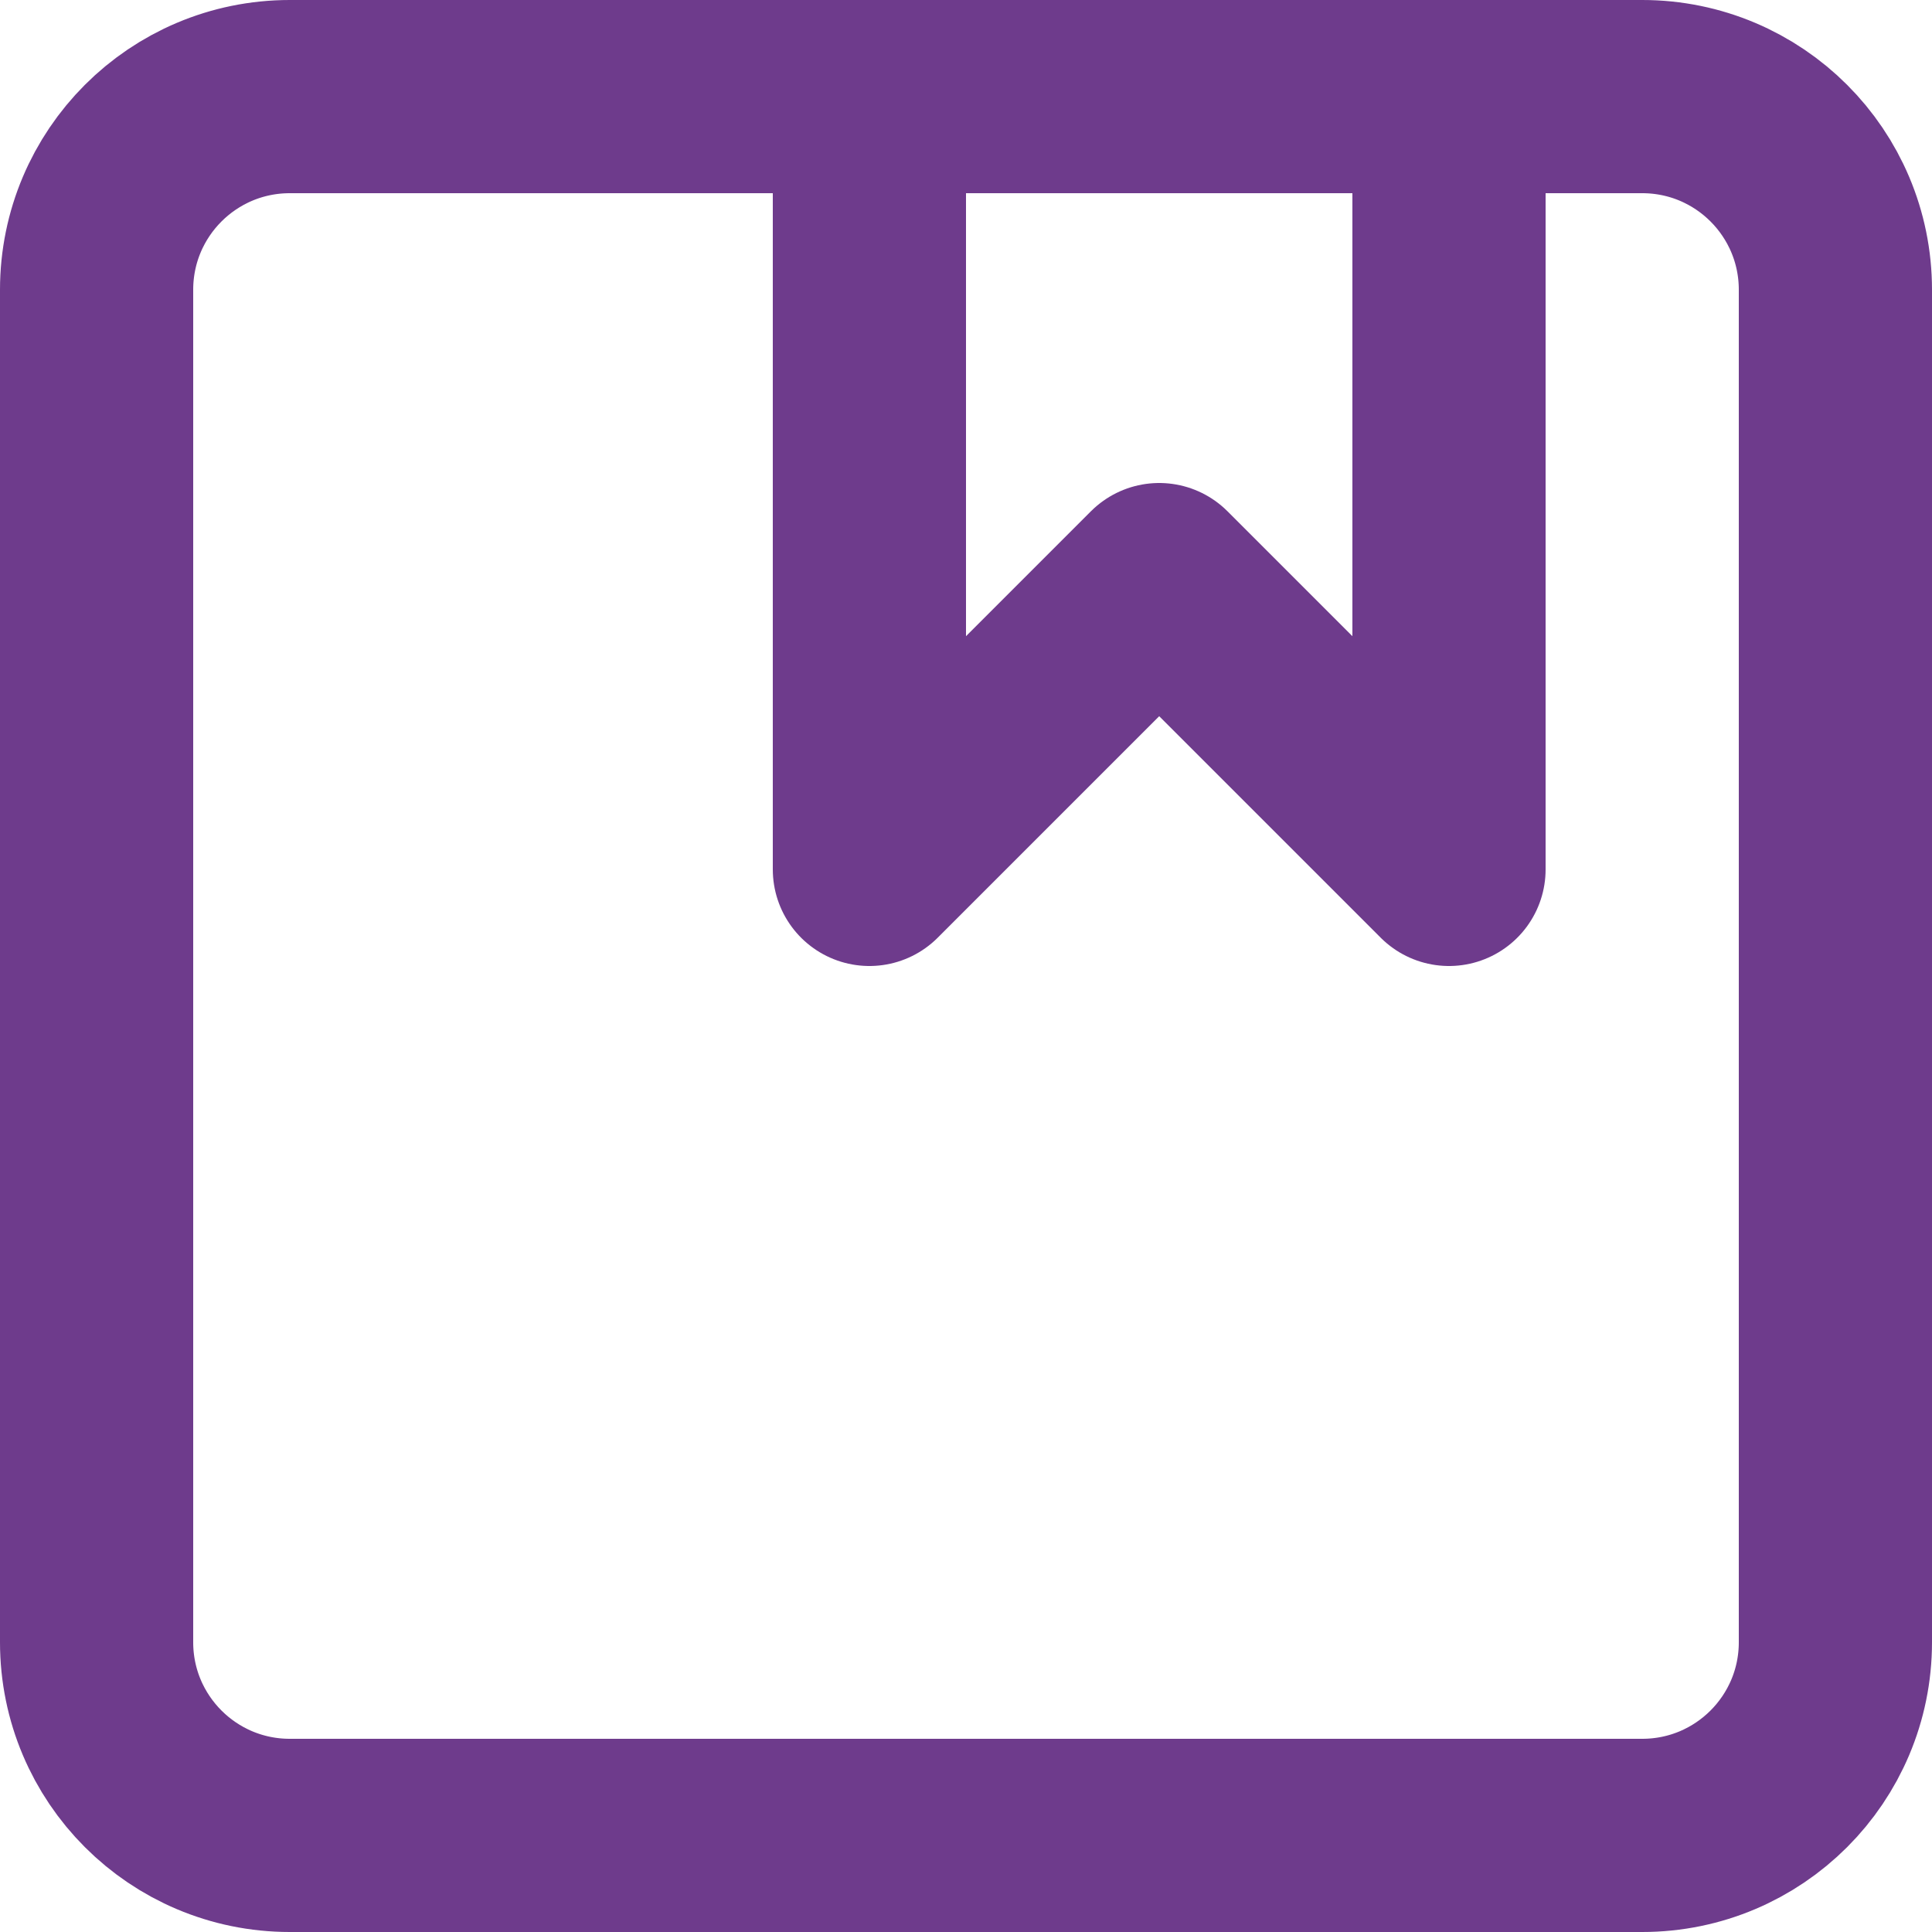
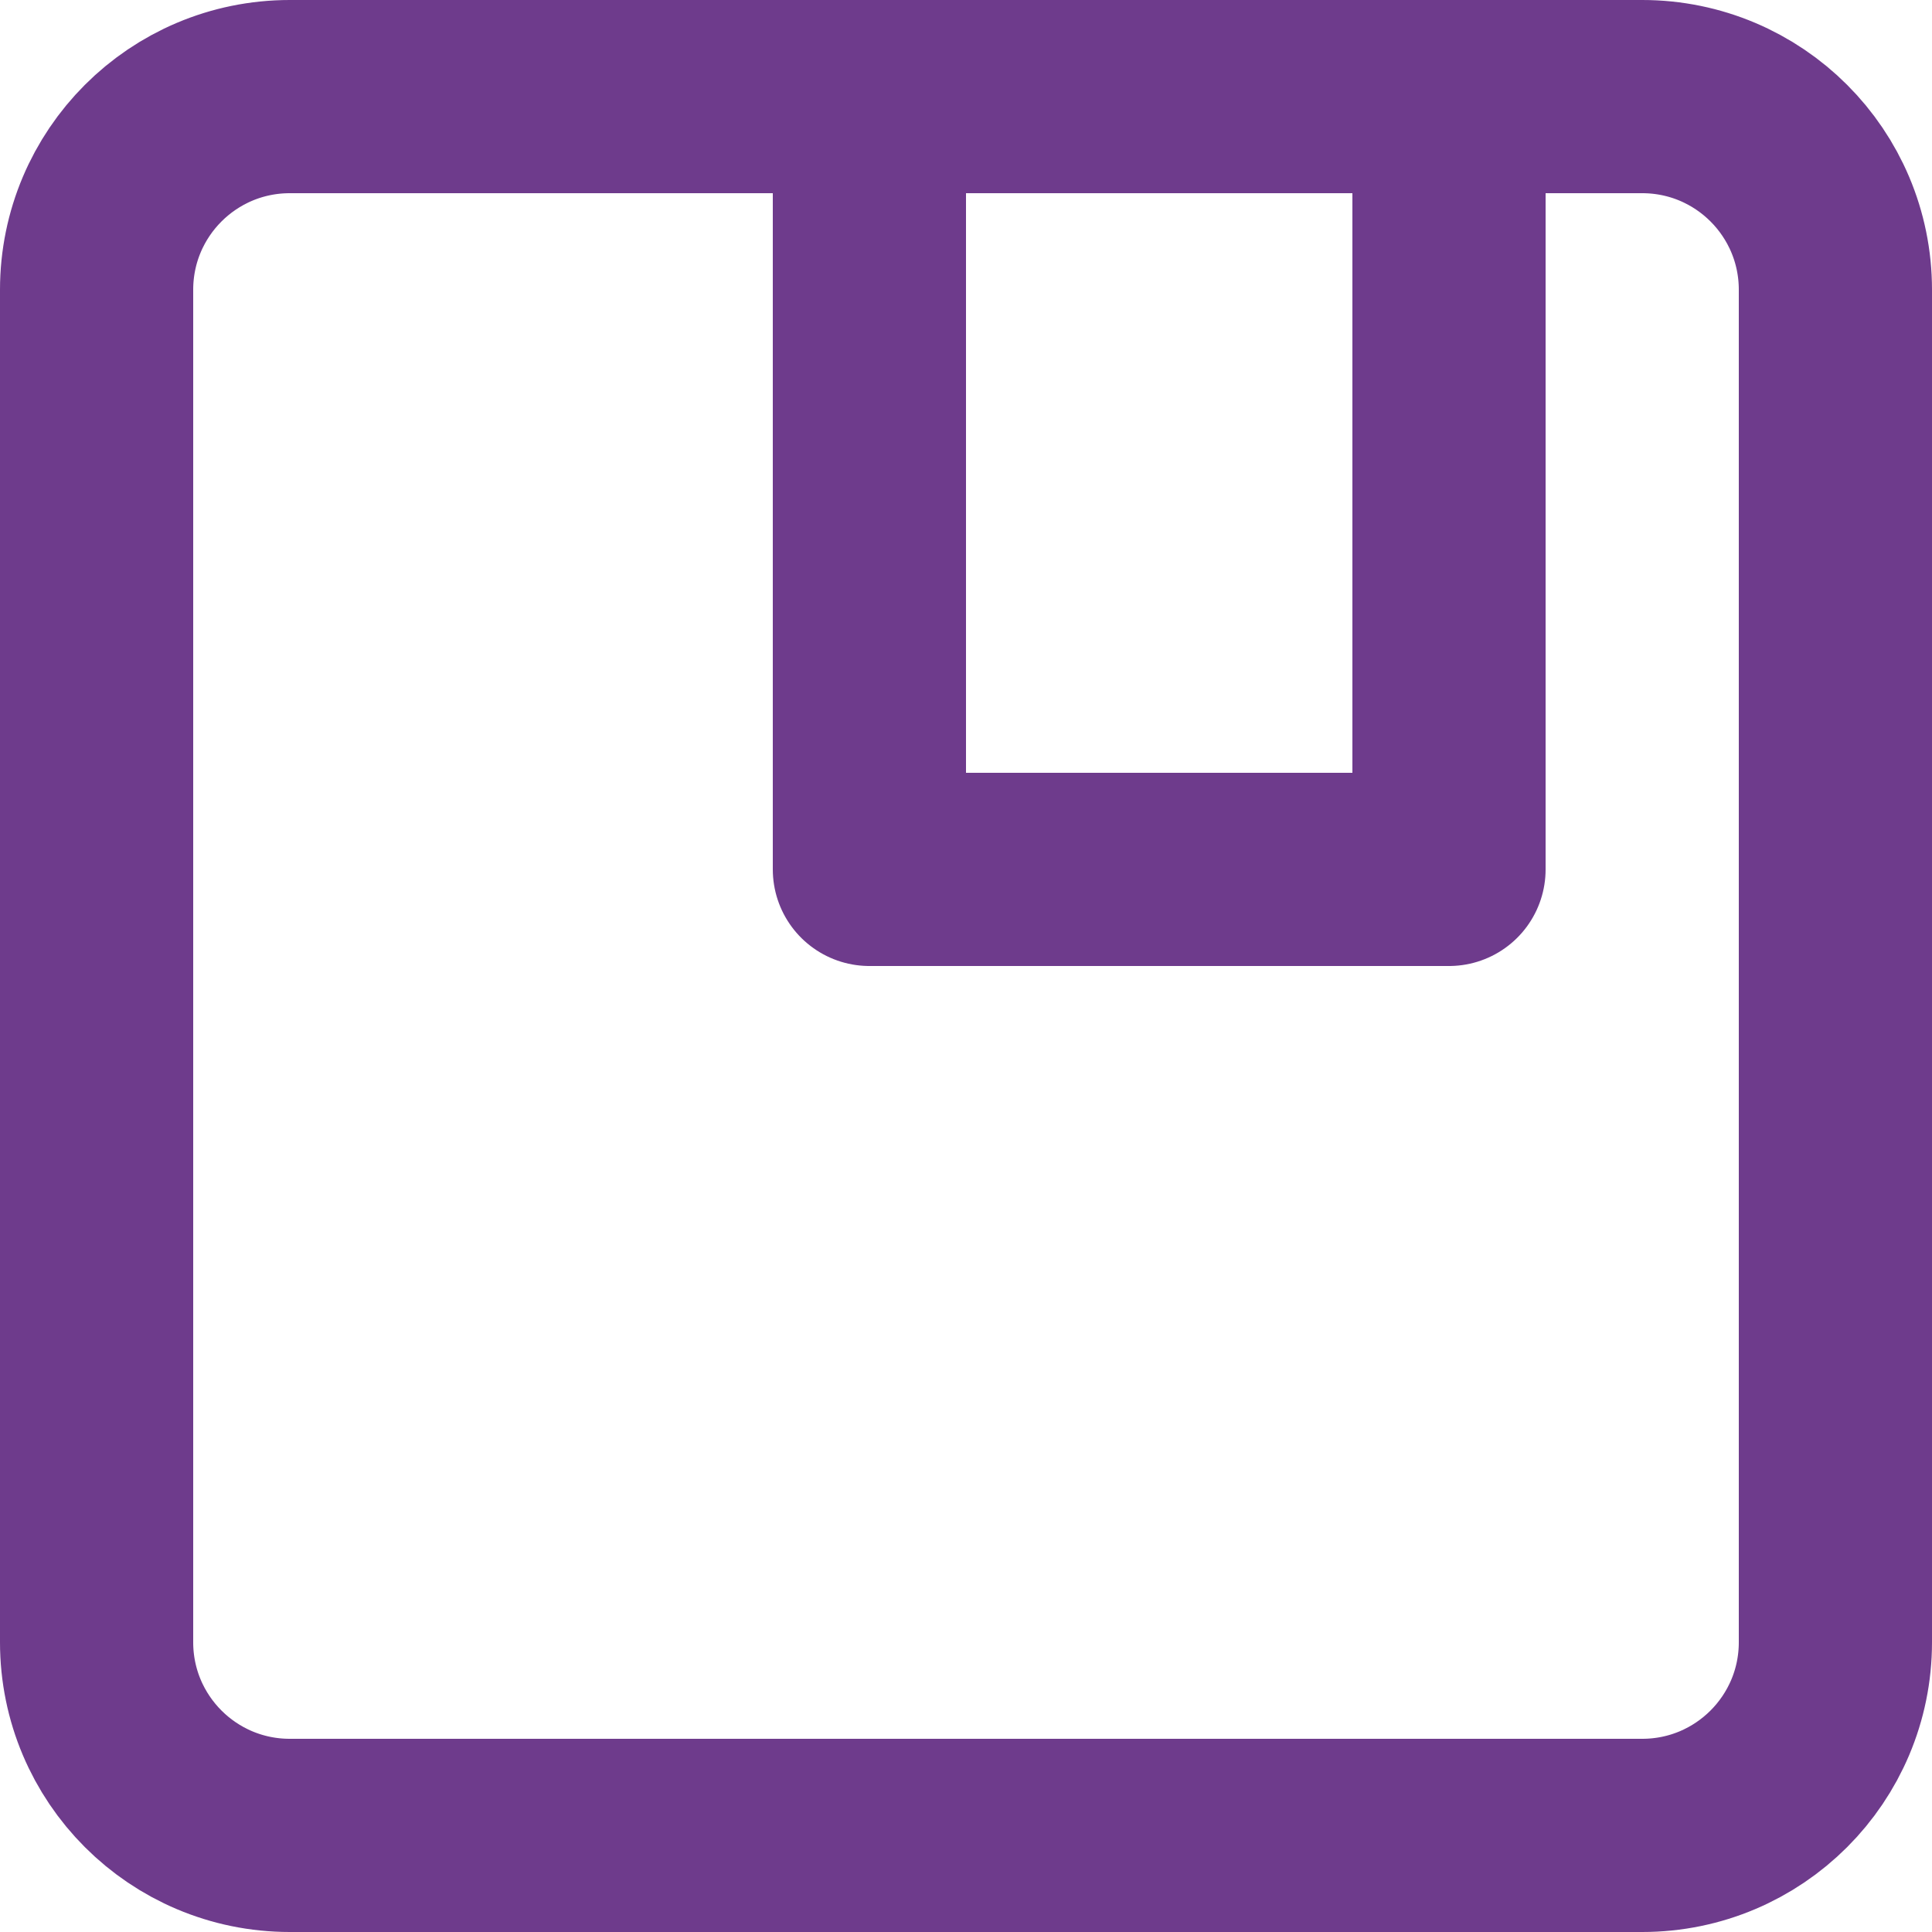
<svg xmlns="http://www.w3.org/2000/svg" width="20" height="20" viewBox="0 0 20 20" fill="none">
-   <path d="M9 1V9L12 6L15 9V1M3 1H17C18.105 1 19 1.895 19 3V17C19 18.105 18.105 19 17 19H3C1.895 19 1 18.105 1 17V3C1 1.895 1.895 1 3 1Z" stroke="#6E3B8C" stroke-width="2" stroke-linecap="round" stroke-linejoin="round" />
+   <path d="M9 1V9L15 9V1M3 1H17C18.105 1 19 1.895 19 3V17C19 18.105 18.105 19 17 19H3C1.895 19 1 18.105 1 17V3C1 1.895 1.895 1 3 1Z" stroke="#6E3B8C" stroke-width="2" stroke-linecap="round" stroke-linejoin="round" />
</svg>